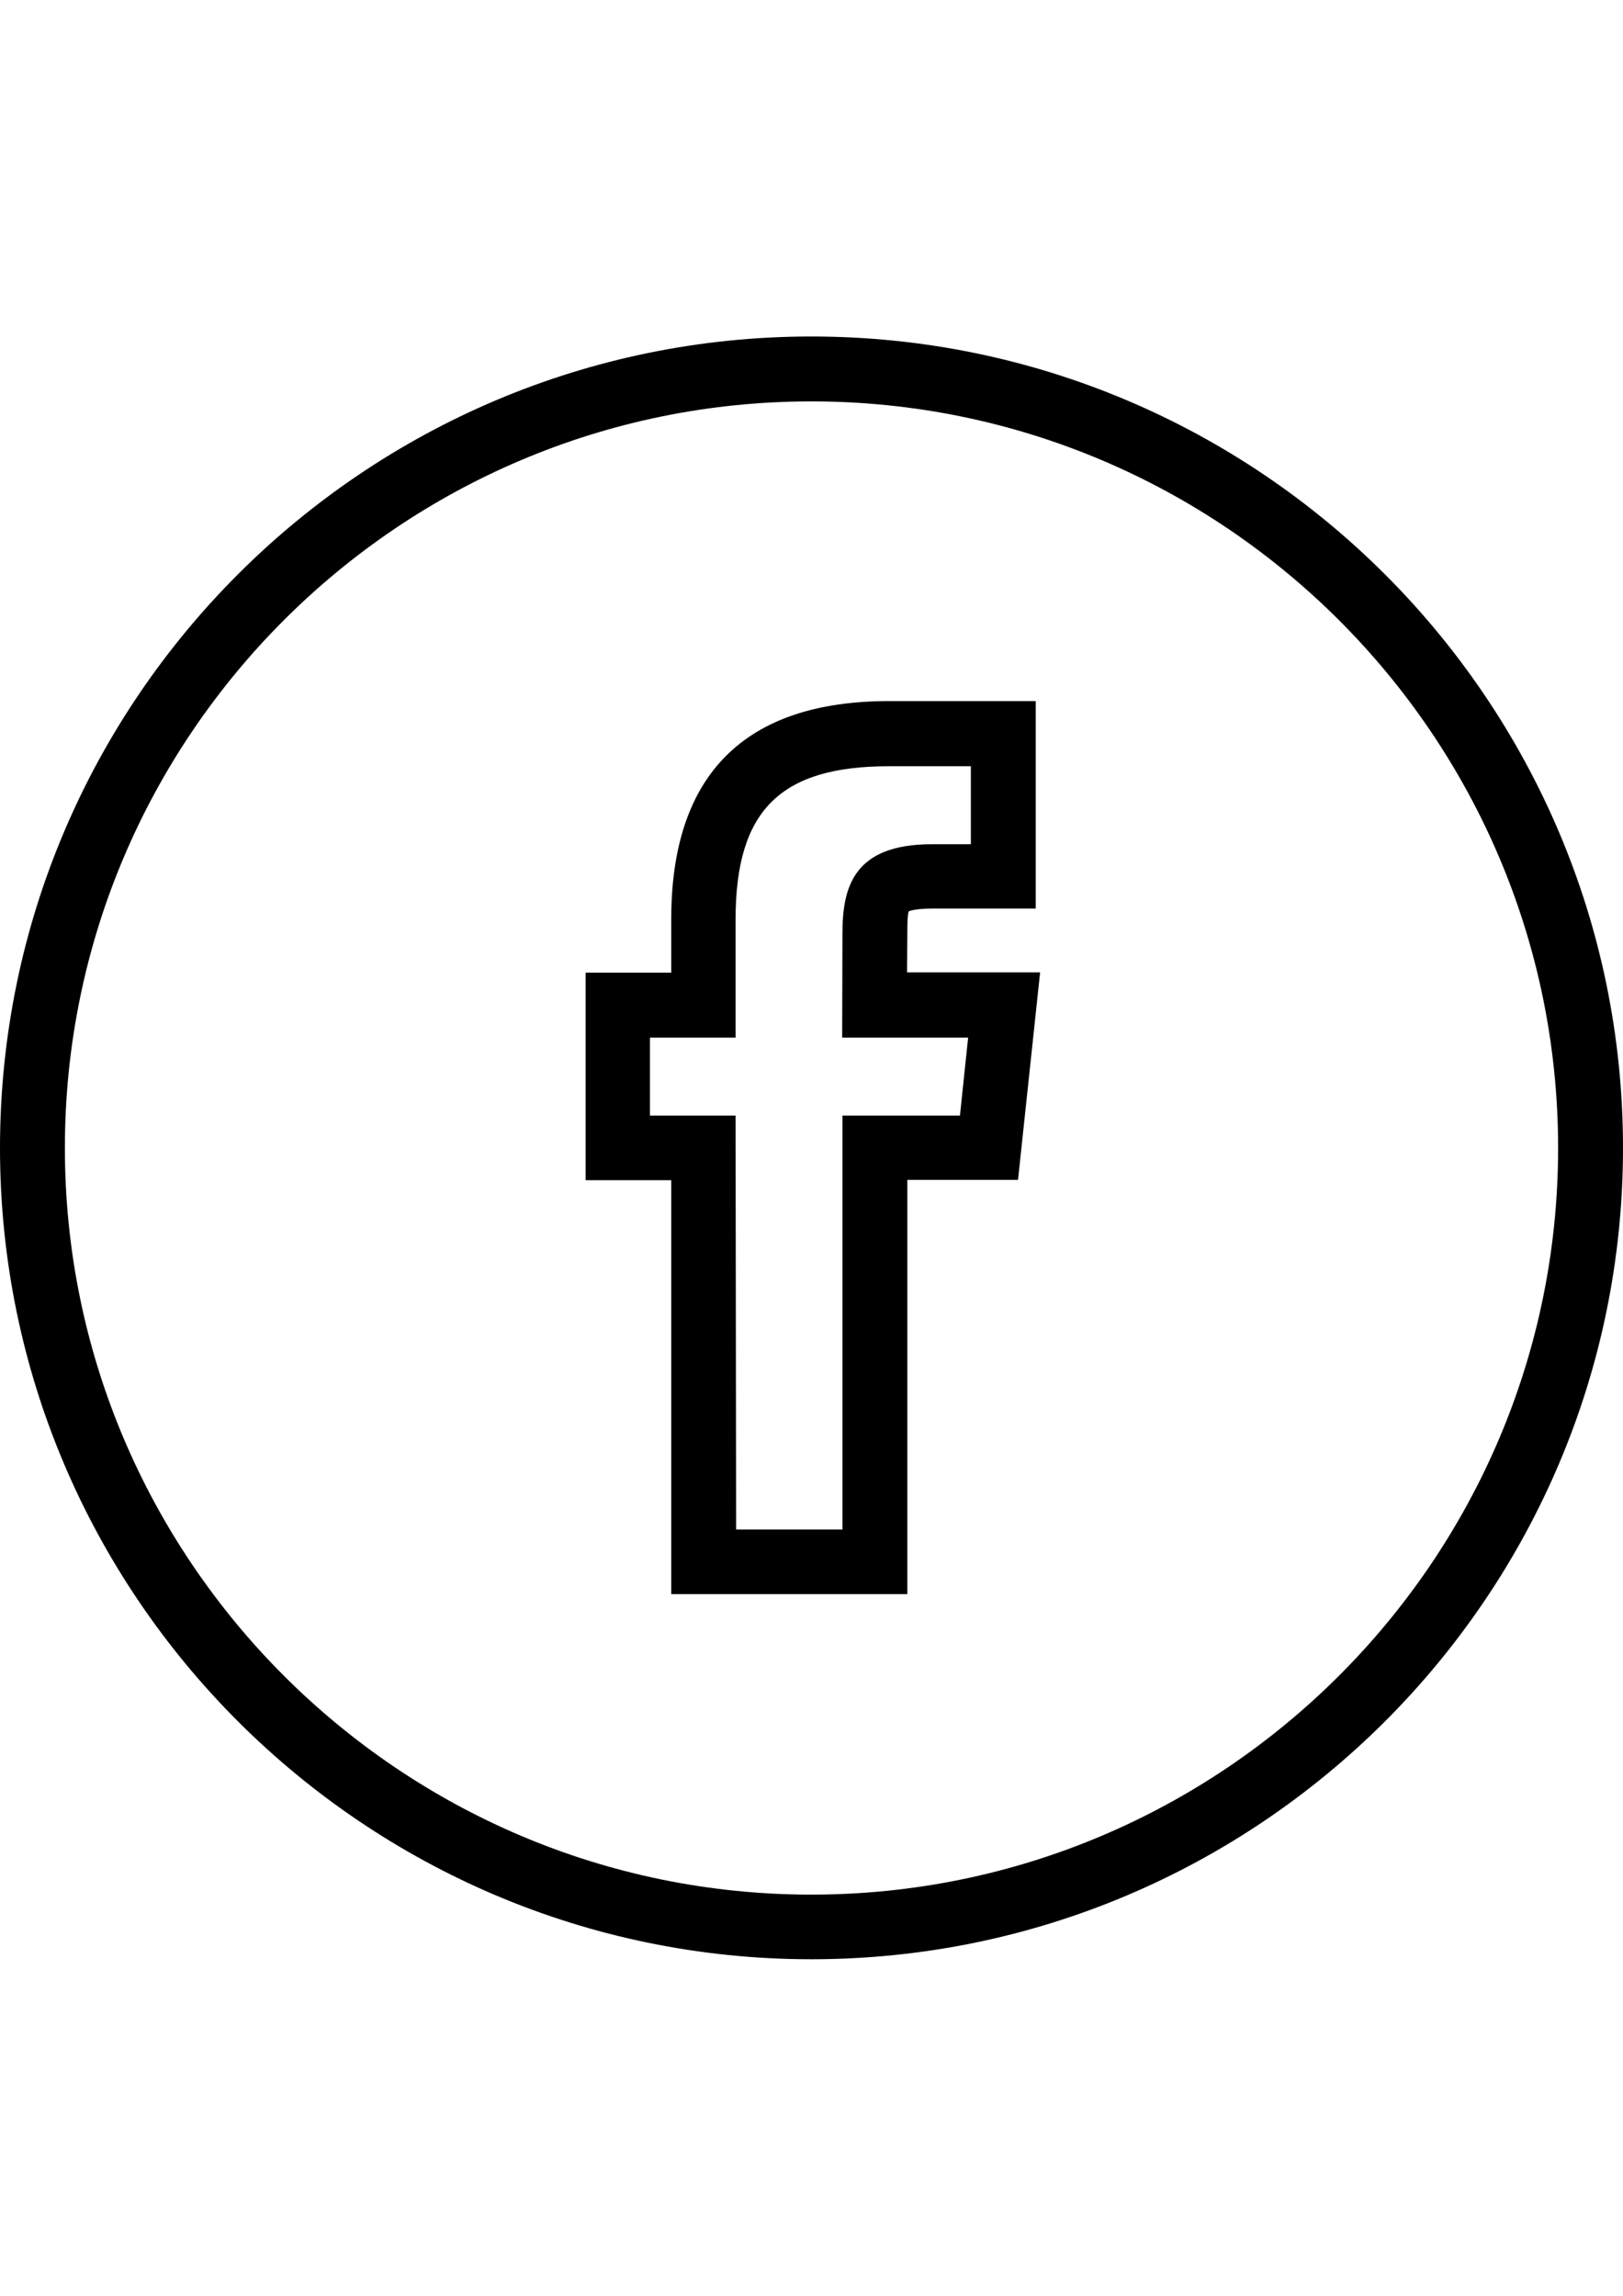
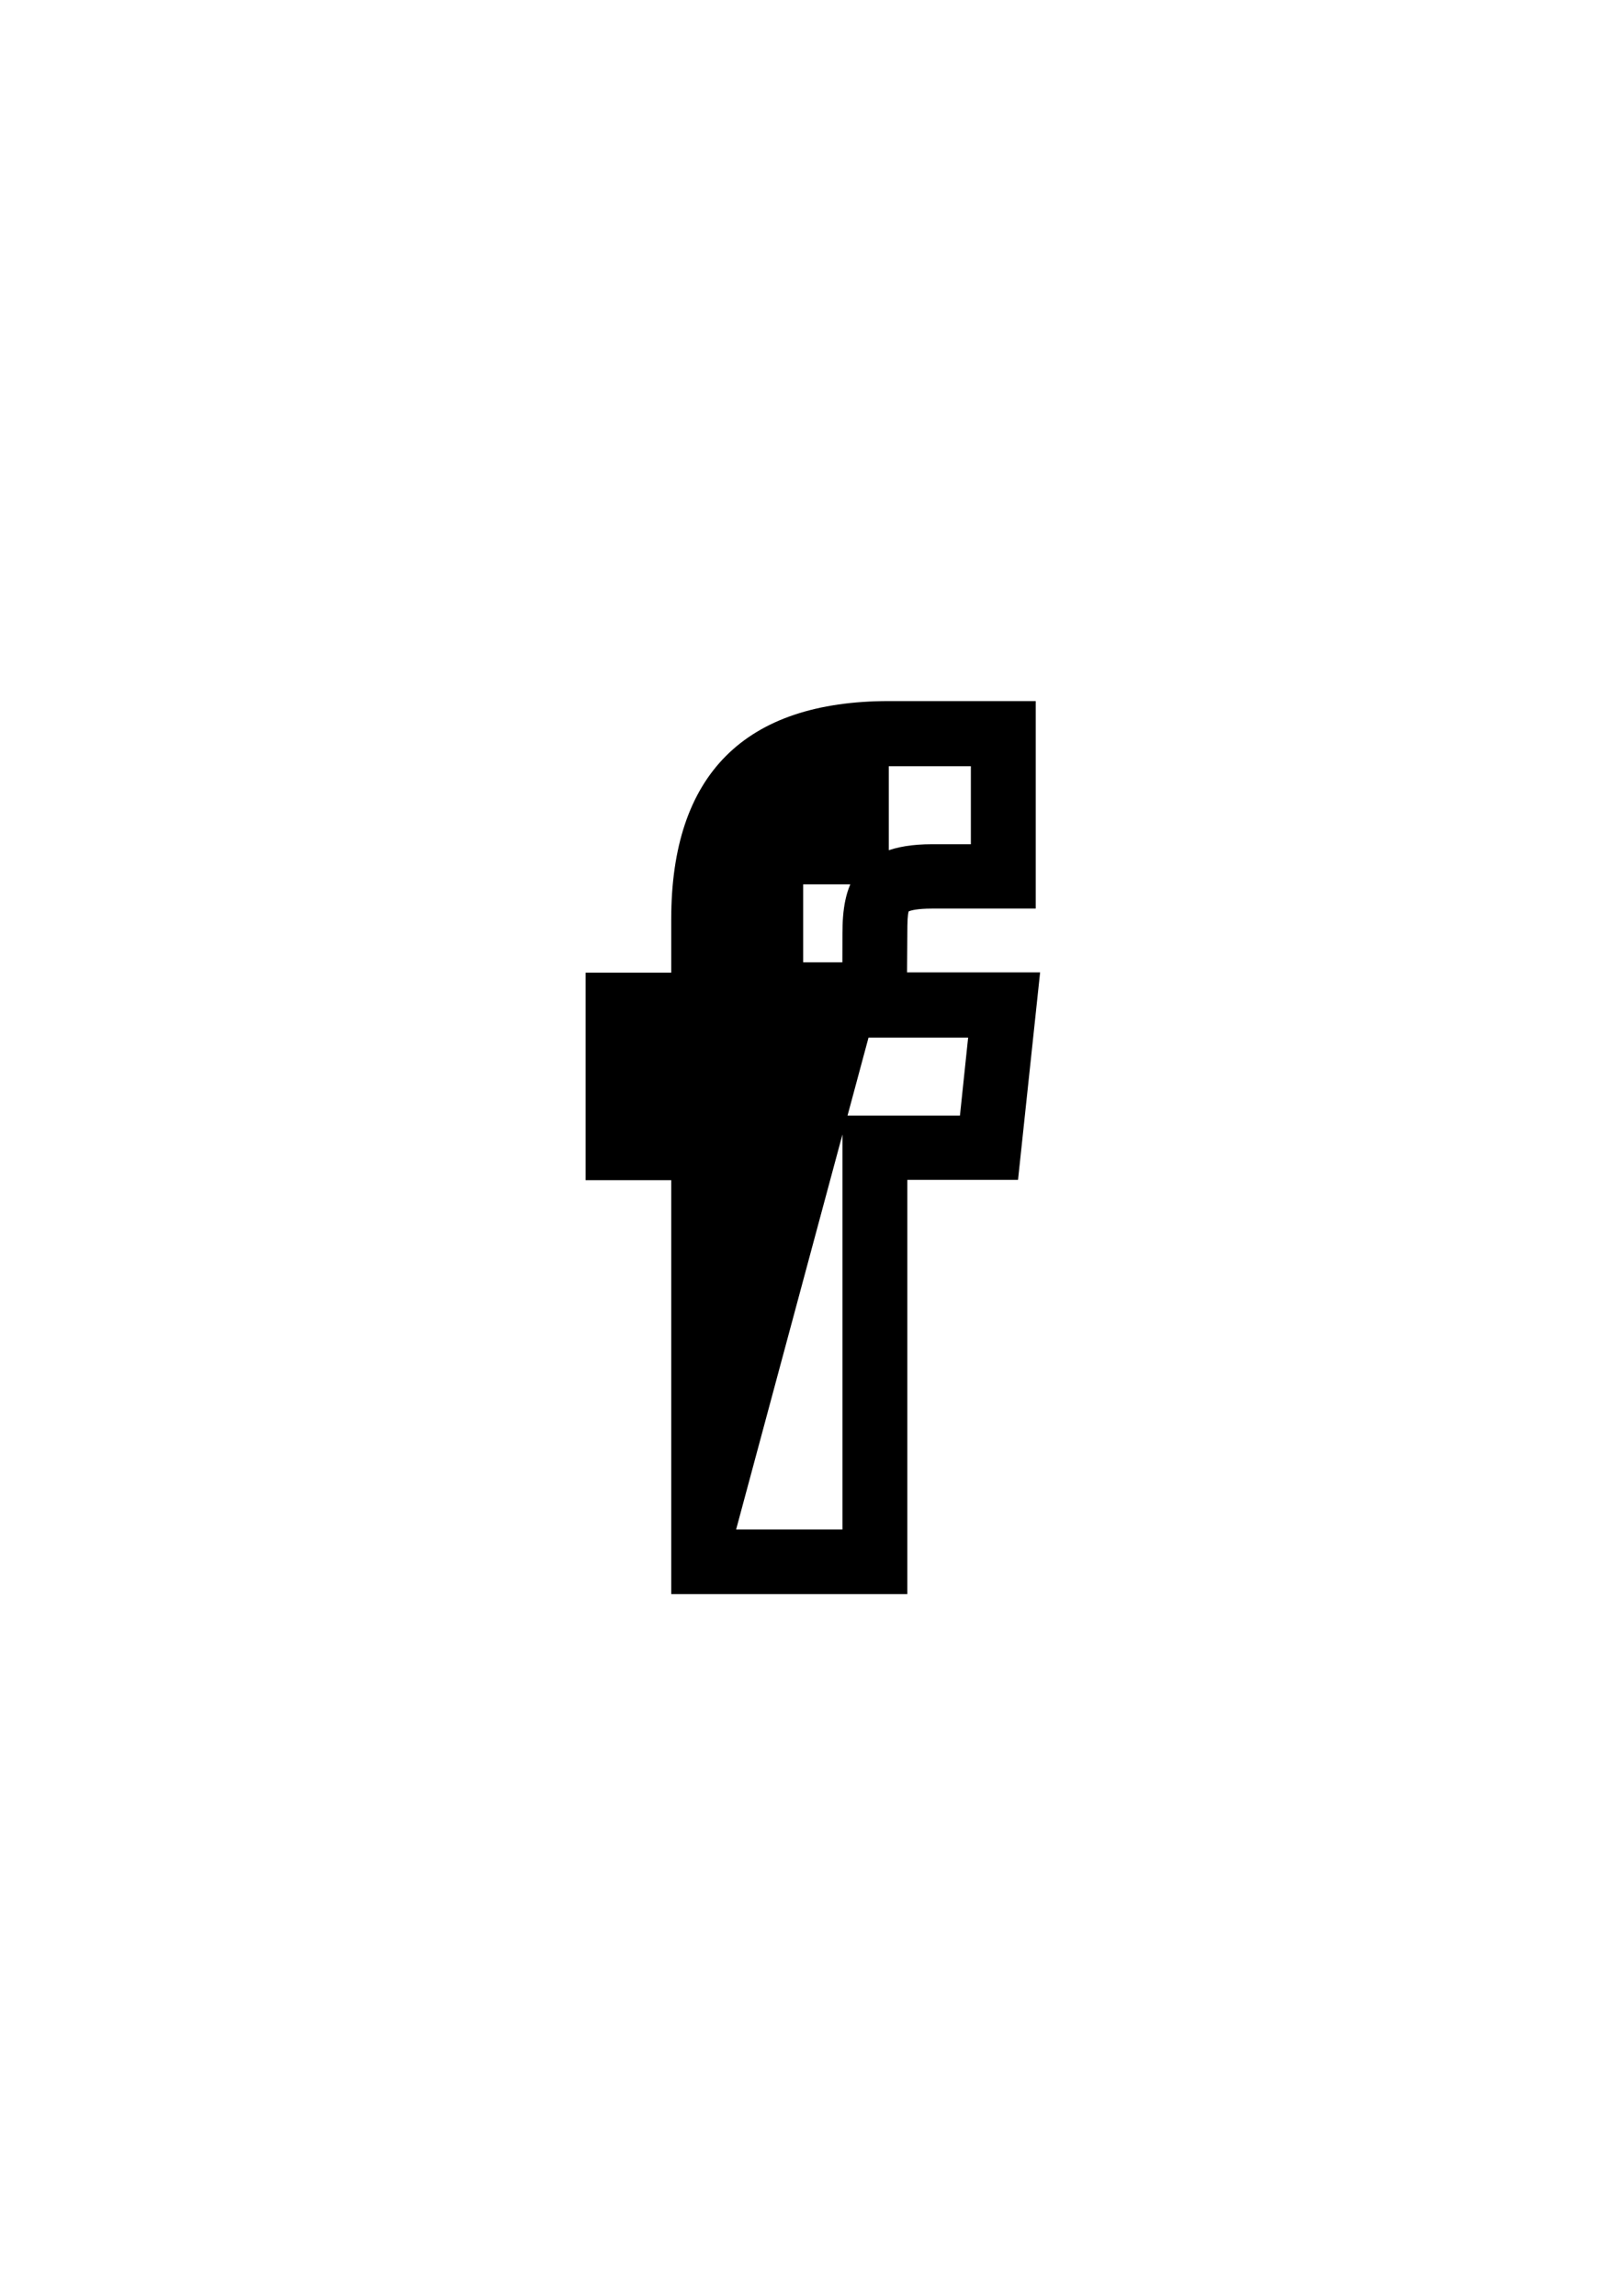
<svg xmlns="http://www.w3.org/2000/svg" version="1.1" id="Calque_1" x="0px" y="0px" viewBox="0 0 595.3 841.9" enable-background="new 0 0 595.3 841.9" xml:space="preserve">
  <g>
-     <path d="M297.6,718.5C133.6,718.5,0,585.1,0,421c0-164.2,133.5-297.6,297.6-297.6S595.3,256.8,595.3,421   C595.3,585.1,461.7,718.5,297.6,718.5L297.6,718.5z M297.6,147.2C146.6,147.2,23.8,270,23.8,421s122.9,273.8,273.8,273.8   S571.5,572,571.5,421S448.6,147.2,297.6,147.2L297.6,147.2z" />
-     <path d="M332.8,584.6h-86.6V432.8h-31.4v-76.1h31.4v-19.6c0-53,26.9-80,79.9-80h53.8v76.1h-38.1c-5.5,0-7.7,0.7-8.5,1   c-0.4,1.2-0.5,3.9-0.5,8.1l-0.1,14.3h48.8l-8.1,76.1h-40.6L332.8,584.6L332.8,584.6L332.8,584.6z M270,560.9h39V409.1h43.1l3-28.6   h-46.2l0.1-38.1c0-17,4-32.8,32.8-32.8h14.3V281H326c-39.9,0-56.2,16.3-56.2,56.2v43.3h-31.4v28.6h31.4L270,560.9L270,560.9z" />
+     <path d="M332.8,584.6h-86.6V432.8h-31.4v-76.1h31.4v-19.6c0-53,26.9-80,79.9-80h53.8v76.1h-38.1c-5.5,0-7.7,0.7-8.5,1   c-0.4,1.2-0.5,3.9-0.5,8.1l-0.1,14.3h48.8l-8.1,76.1h-40.6L332.8,584.6L332.8,584.6L332.8,584.6z M270,560.9h39V409.1h43.1l3-28.6   h-46.2l0.1-38.1c0-17,4-32.8,32.8-32.8h14.3V281H326v43.3h-31.4v28.6h31.4L270,560.9L270,560.9z" />
  </g>
</svg>